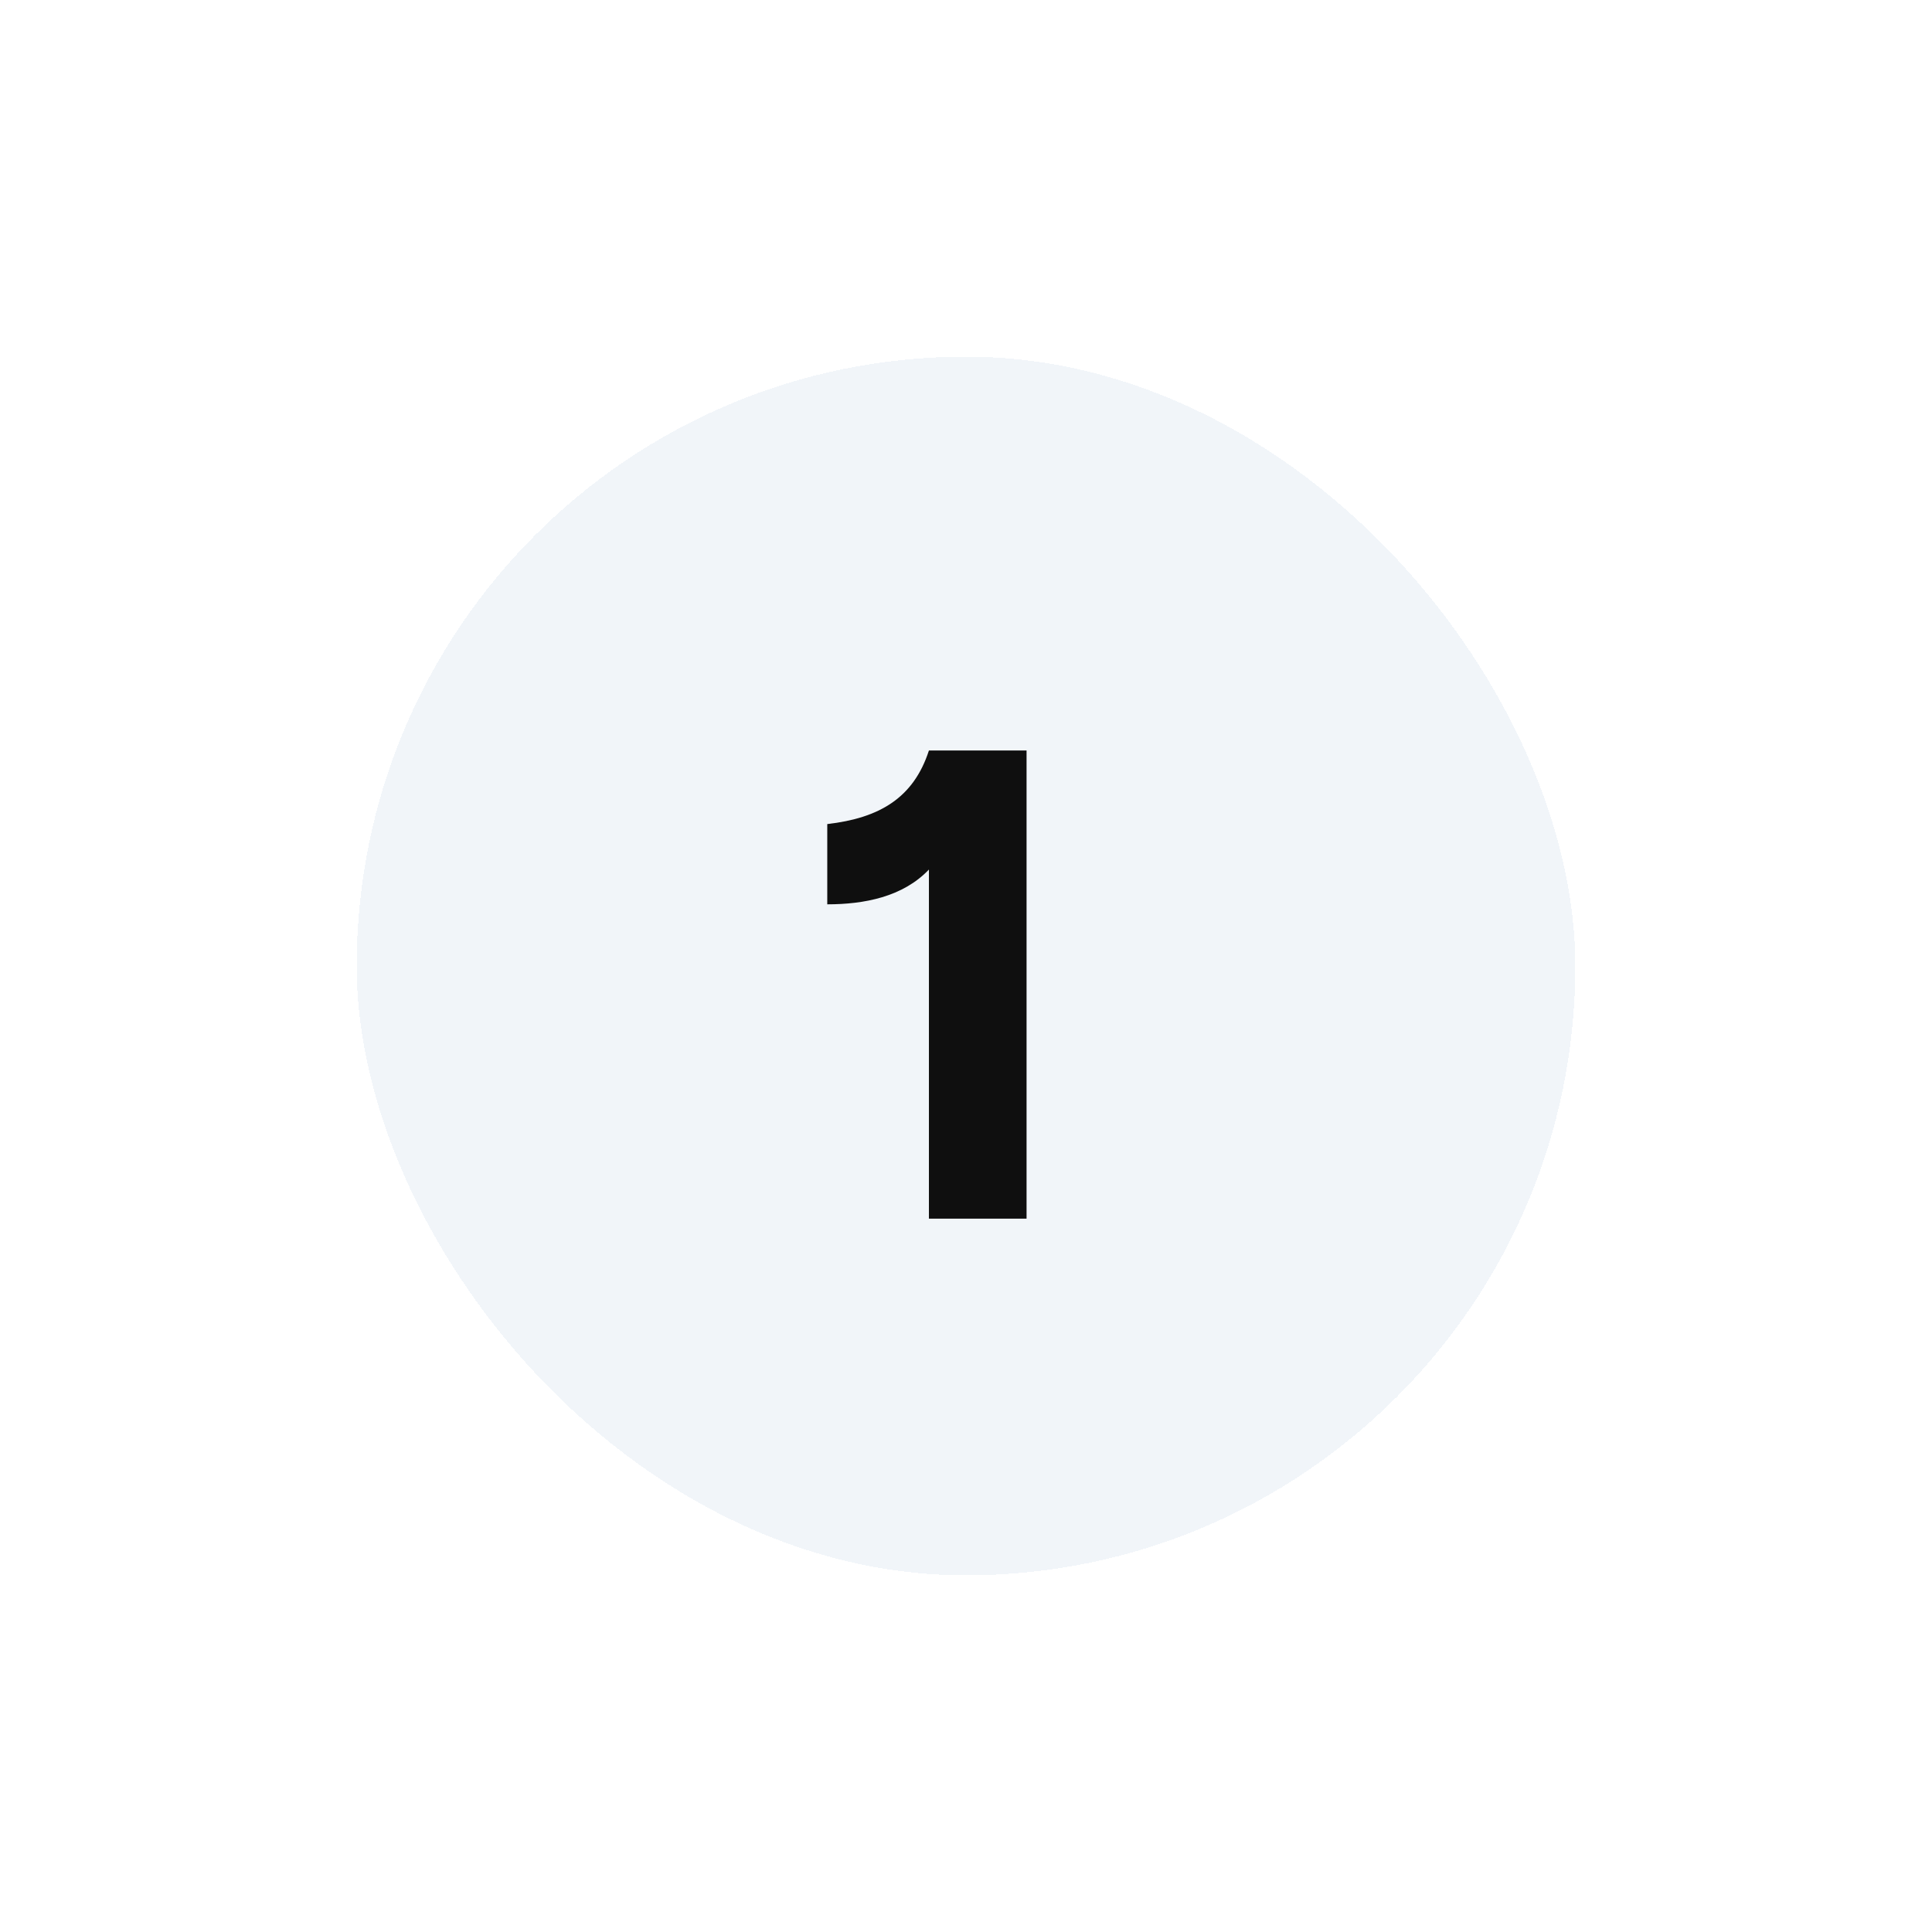
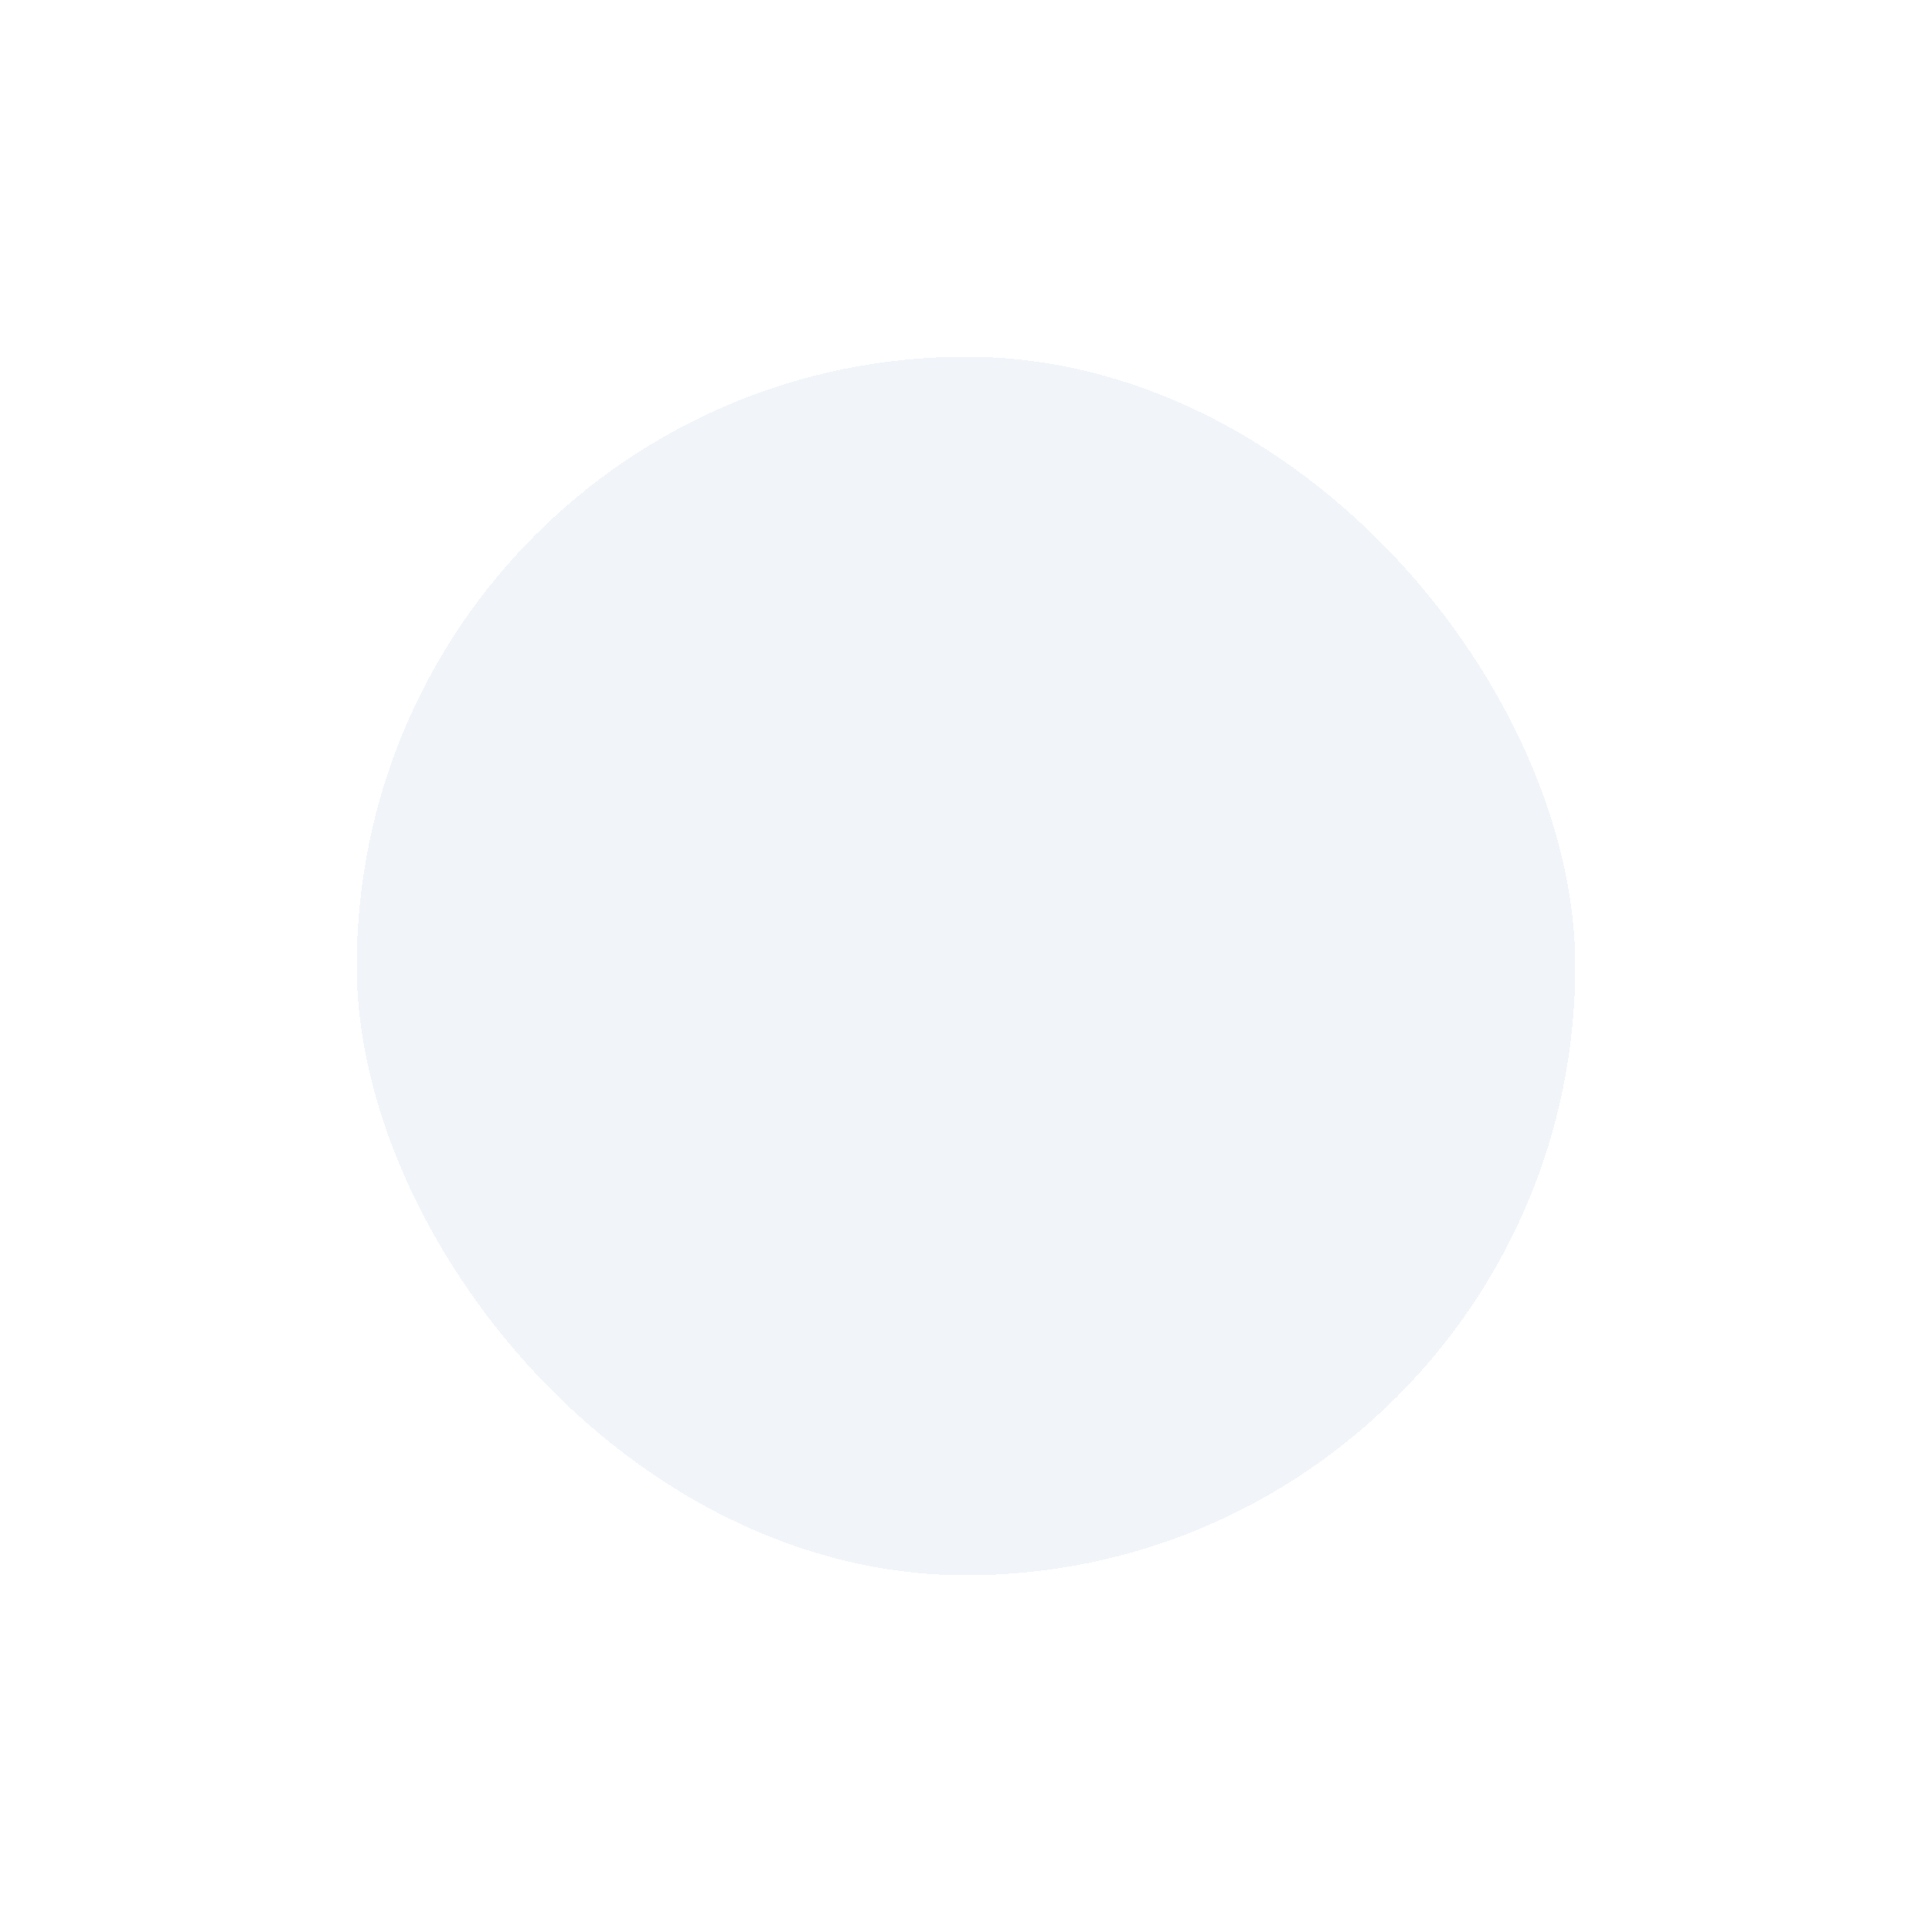
<svg xmlns="http://www.w3.org/2000/svg" width="130" height="130" viewBox="0 0 130 130" fill="none">
  <g filter="url(#filter0_dd_3869_2317)">
    <rect x="24" y="24" width="82" height="82" rx="41" fill="#F1F5F9" shape-rendering="crispEdges" />
  </g>
-   <path d="M62.505 58.51C60.75 60.355 58.14 60.85 55.665 60.85V55.45C59.175 55.045 61.47 53.695 62.505 50.5H69.075V82H62.505V58.51Z" fill="#0F0F0F" />
  <defs>
    <filter id="filter0_dd_3869_2317" x="0" y="0" width="130" height="130" filterUnits="userSpaceOnUse" color-interpolation-filters="sRGB">
      <feFlood flood-opacity="0" result="BackgroundImageFix" />
      <feColorMatrix in="SourceAlpha" type="matrix" values="0 0 0 0 0 0 0 0 0 0 0 0 0 0 0 0 0 0 127 0" result="hardAlpha" />
      <feOffset dx="-8" dy="-8" />
      <feGaussianBlur stdDeviation="8" />
      <feComposite in2="hardAlpha" operator="out" />
      <feColorMatrix type="matrix" values="0 0 0 0 1 0 0 0 0 1 0 0 0 0 1 0 0 0 1 0" />
      <feBlend mode="normal" in2="BackgroundImageFix" result="effect1_dropShadow_3869_2317" />
      <feColorMatrix in="SourceAlpha" type="matrix" values="0 0 0 0 0 0 0 0 0 0 0 0 0 0 0 0 0 0 127 0" result="hardAlpha" />
      <feOffset dx="8" dy="8" />
      <feGaussianBlur stdDeviation="8" />
      <feComposite in2="hardAlpha" operator="out" />
      <feColorMatrix type="matrix" values="0 0 0 0 0.79 0 0 0 0 0.85 0 0 0 0 0.91 0 0 0 1 0" />
      <feBlend mode="normal" in2="effect1_dropShadow_3869_2317" result="effect2_dropShadow_3869_2317" />
      <feBlend mode="normal" in="SourceGraphic" in2="effect2_dropShadow_3869_2317" result="shape" />
    </filter>
  </defs>
</svg>